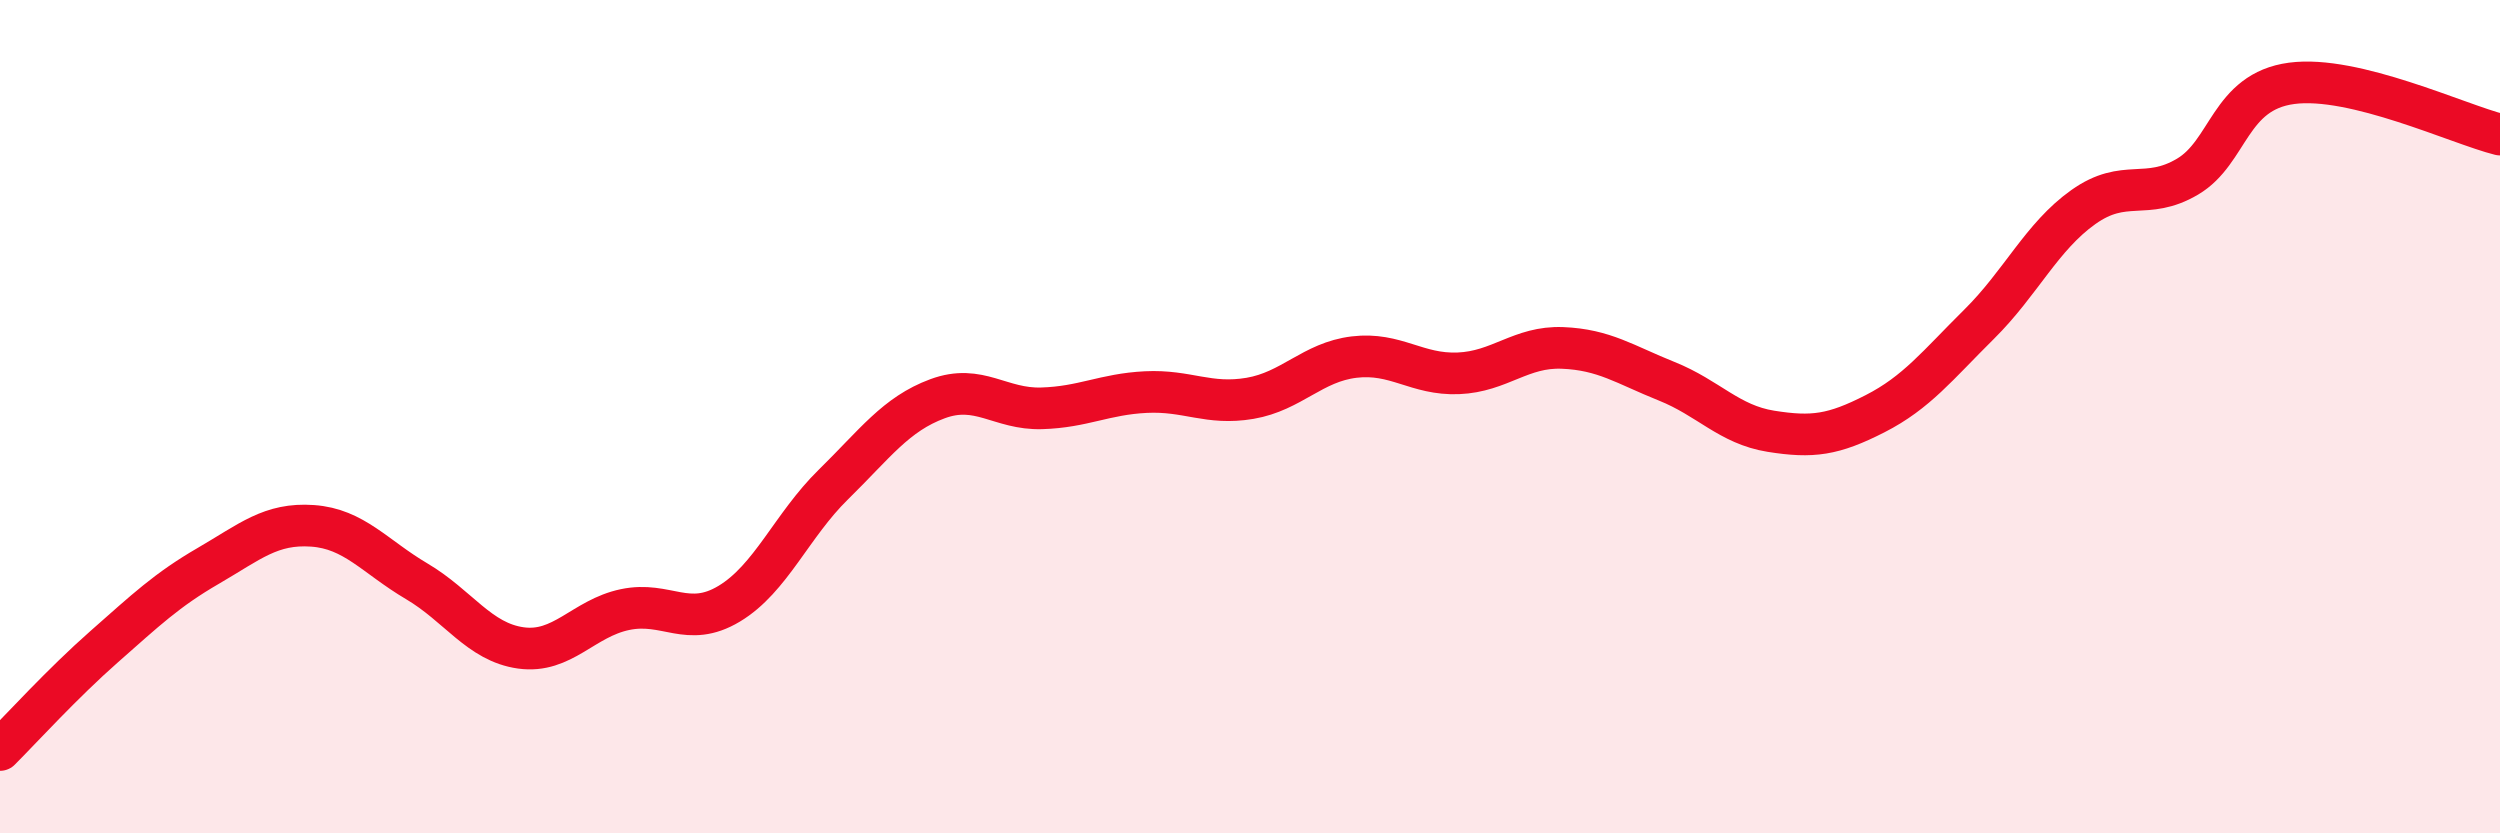
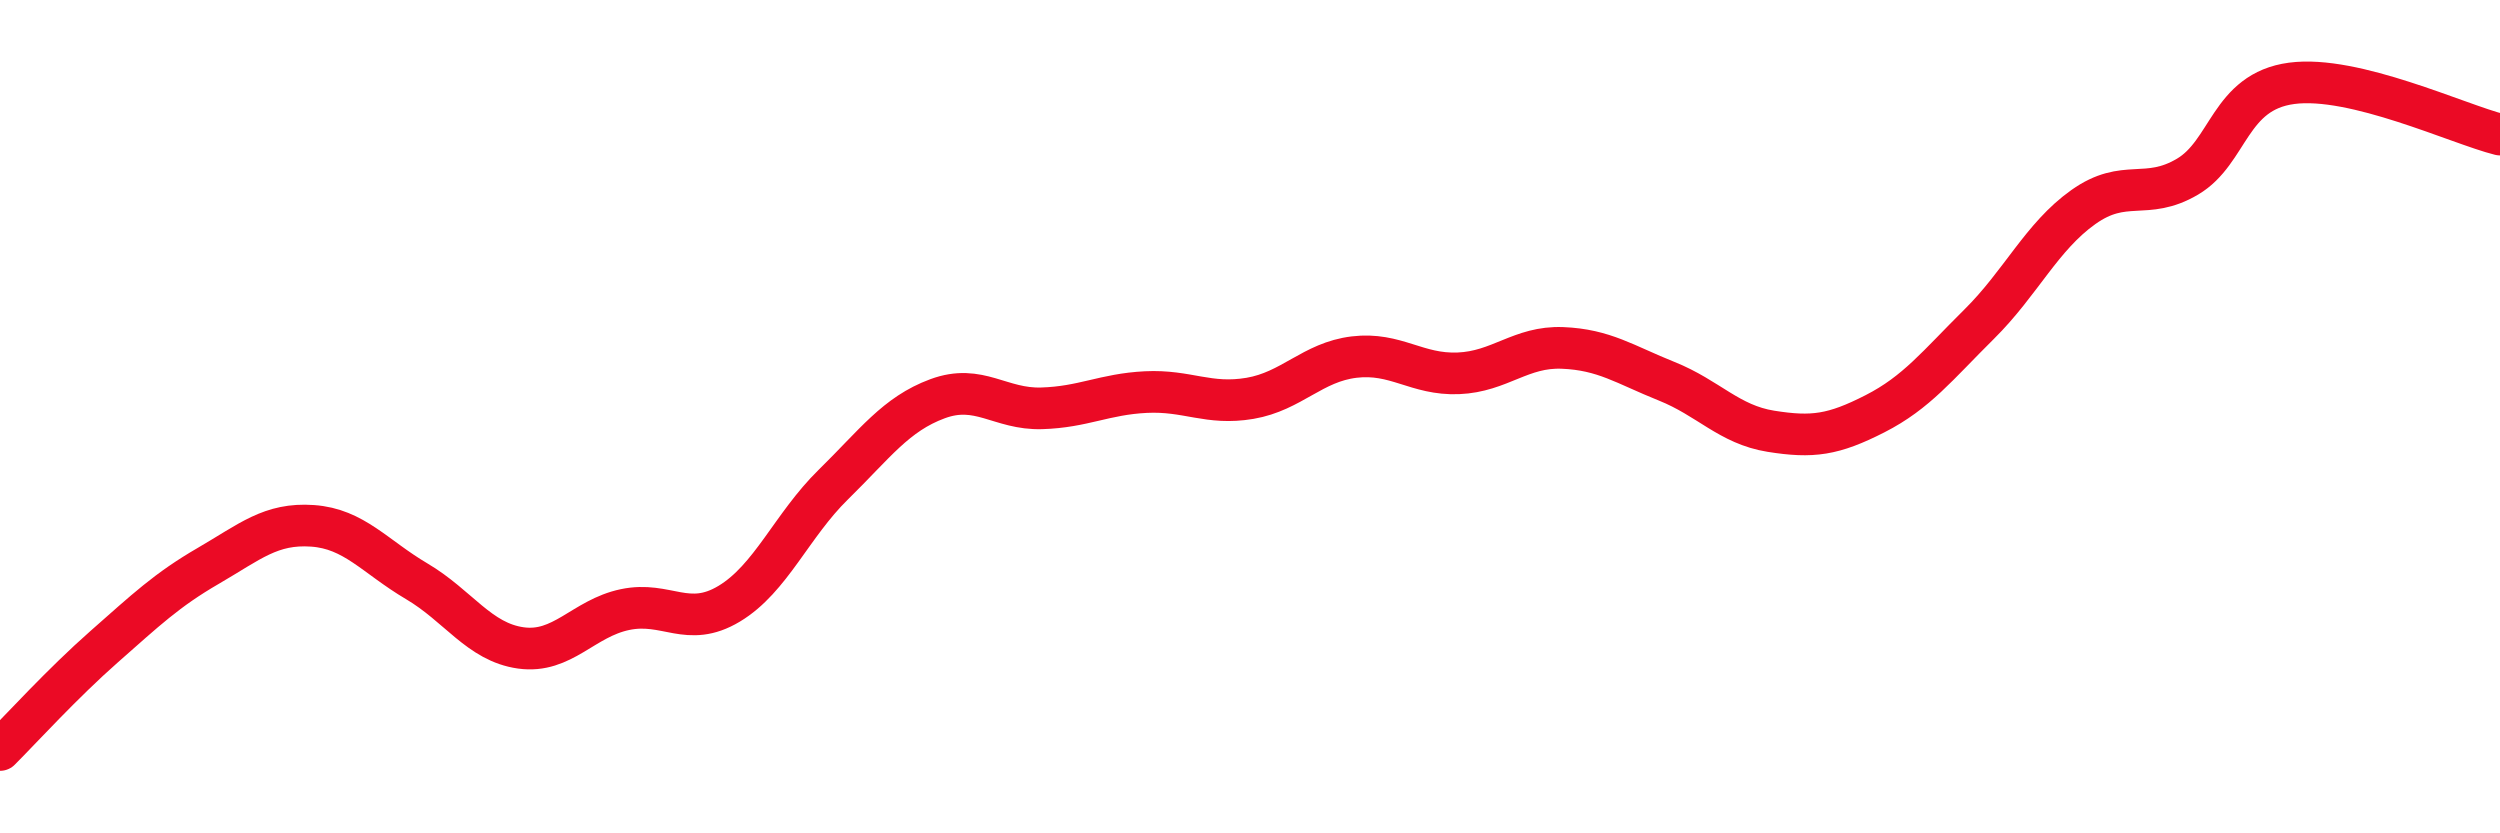
<svg xmlns="http://www.w3.org/2000/svg" width="60" height="20" viewBox="0 0 60 20">
-   <path d="M 0,18 C 0.5,17.5 1.5,16.4 2.5,15.52 C 3.5,14.64 4,14.16 5,13.58 C 6,13 6.5,12.55 7.5,12.62 C 8.5,12.69 9,13.36 10,13.95 C 11,14.54 11.5,15.41 12.5,15.55 C 13.5,15.69 14,14.84 15,14.63 C 16,14.42 16.5,15.09 17.5,14.49 C 18.5,13.89 19,12.61 20,11.63 C 21,10.65 21.5,9.94 22.5,9.57 C 23.5,9.2 24,9.83 25,9.8 C 26,9.77 26.5,9.46 27.5,9.41 C 28.5,9.36 29,9.73 30,9.56 C 31,9.39 31.5,8.69 32.5,8.57 C 33.5,8.45 34,9 35,8.96 C 36,8.92 36.5,8.31 37.5,8.35 C 38.5,8.39 39,8.75 40,9.15 C 41,9.55 41.5,10.19 42.5,10.35 C 43.5,10.51 44,10.44 45,9.93 C 46,9.42 46.5,8.77 47.5,7.78 C 48.5,6.79 49,5.68 50,4.97 C 51,4.26 51.5,4.83 52.5,4.24 C 53.5,3.65 53.5,2.2 55,2 C 56.5,1.8 59,2.98 60,3.23L60 20L0 20Z" fill="#EB0A25" opacity="0.1" stroke-linecap="round" stroke-linejoin="round" />
  <path d="M 0,18 C 0.5,17.5 1.5,16.4 2.5,15.52 C 3.5,14.64 4,14.16 5,13.58 C 6,13 6.5,12.55 7.5,12.62 C 8.5,12.69 9,13.36 10,13.95 C 11,14.54 11.5,15.41 12.5,15.55 C 13.5,15.69 14,14.84 15,14.63 C 16,14.42 16.5,15.09 17.5,14.49 C 18.5,13.89 19,12.61 20,11.63 C 21,10.65 21.5,9.94 22.5,9.57 C 23.5,9.2 24,9.83 25,9.8 C 26,9.77 26.5,9.46 27.5,9.41 C 28.5,9.36 29,9.73 30,9.56 C 31,9.39 31.5,8.69 32.5,8.57 C 33.5,8.45 34,9 35,8.96 C 36,8.92 36.5,8.31 37.5,8.35 C 38.5,8.39 39,8.75 40,9.15 C 41,9.55 41.5,10.19 42.5,10.35 C 43.5,10.51 44,10.44 45,9.93 C 46,9.42 46.5,8.77 47.5,7.78 C 48.5,6.79 49,5.68 50,4.97 C 51,4.26 51.5,4.83 52.5,4.24 C 53.5,3.65 53.5,2.2 55,2 C 56.5,1.8 59,2.98 60,3.23" stroke="#EB0A25" stroke-width="1" fill="none" stroke-linecap="round" stroke-linejoin="round" />
</svg>